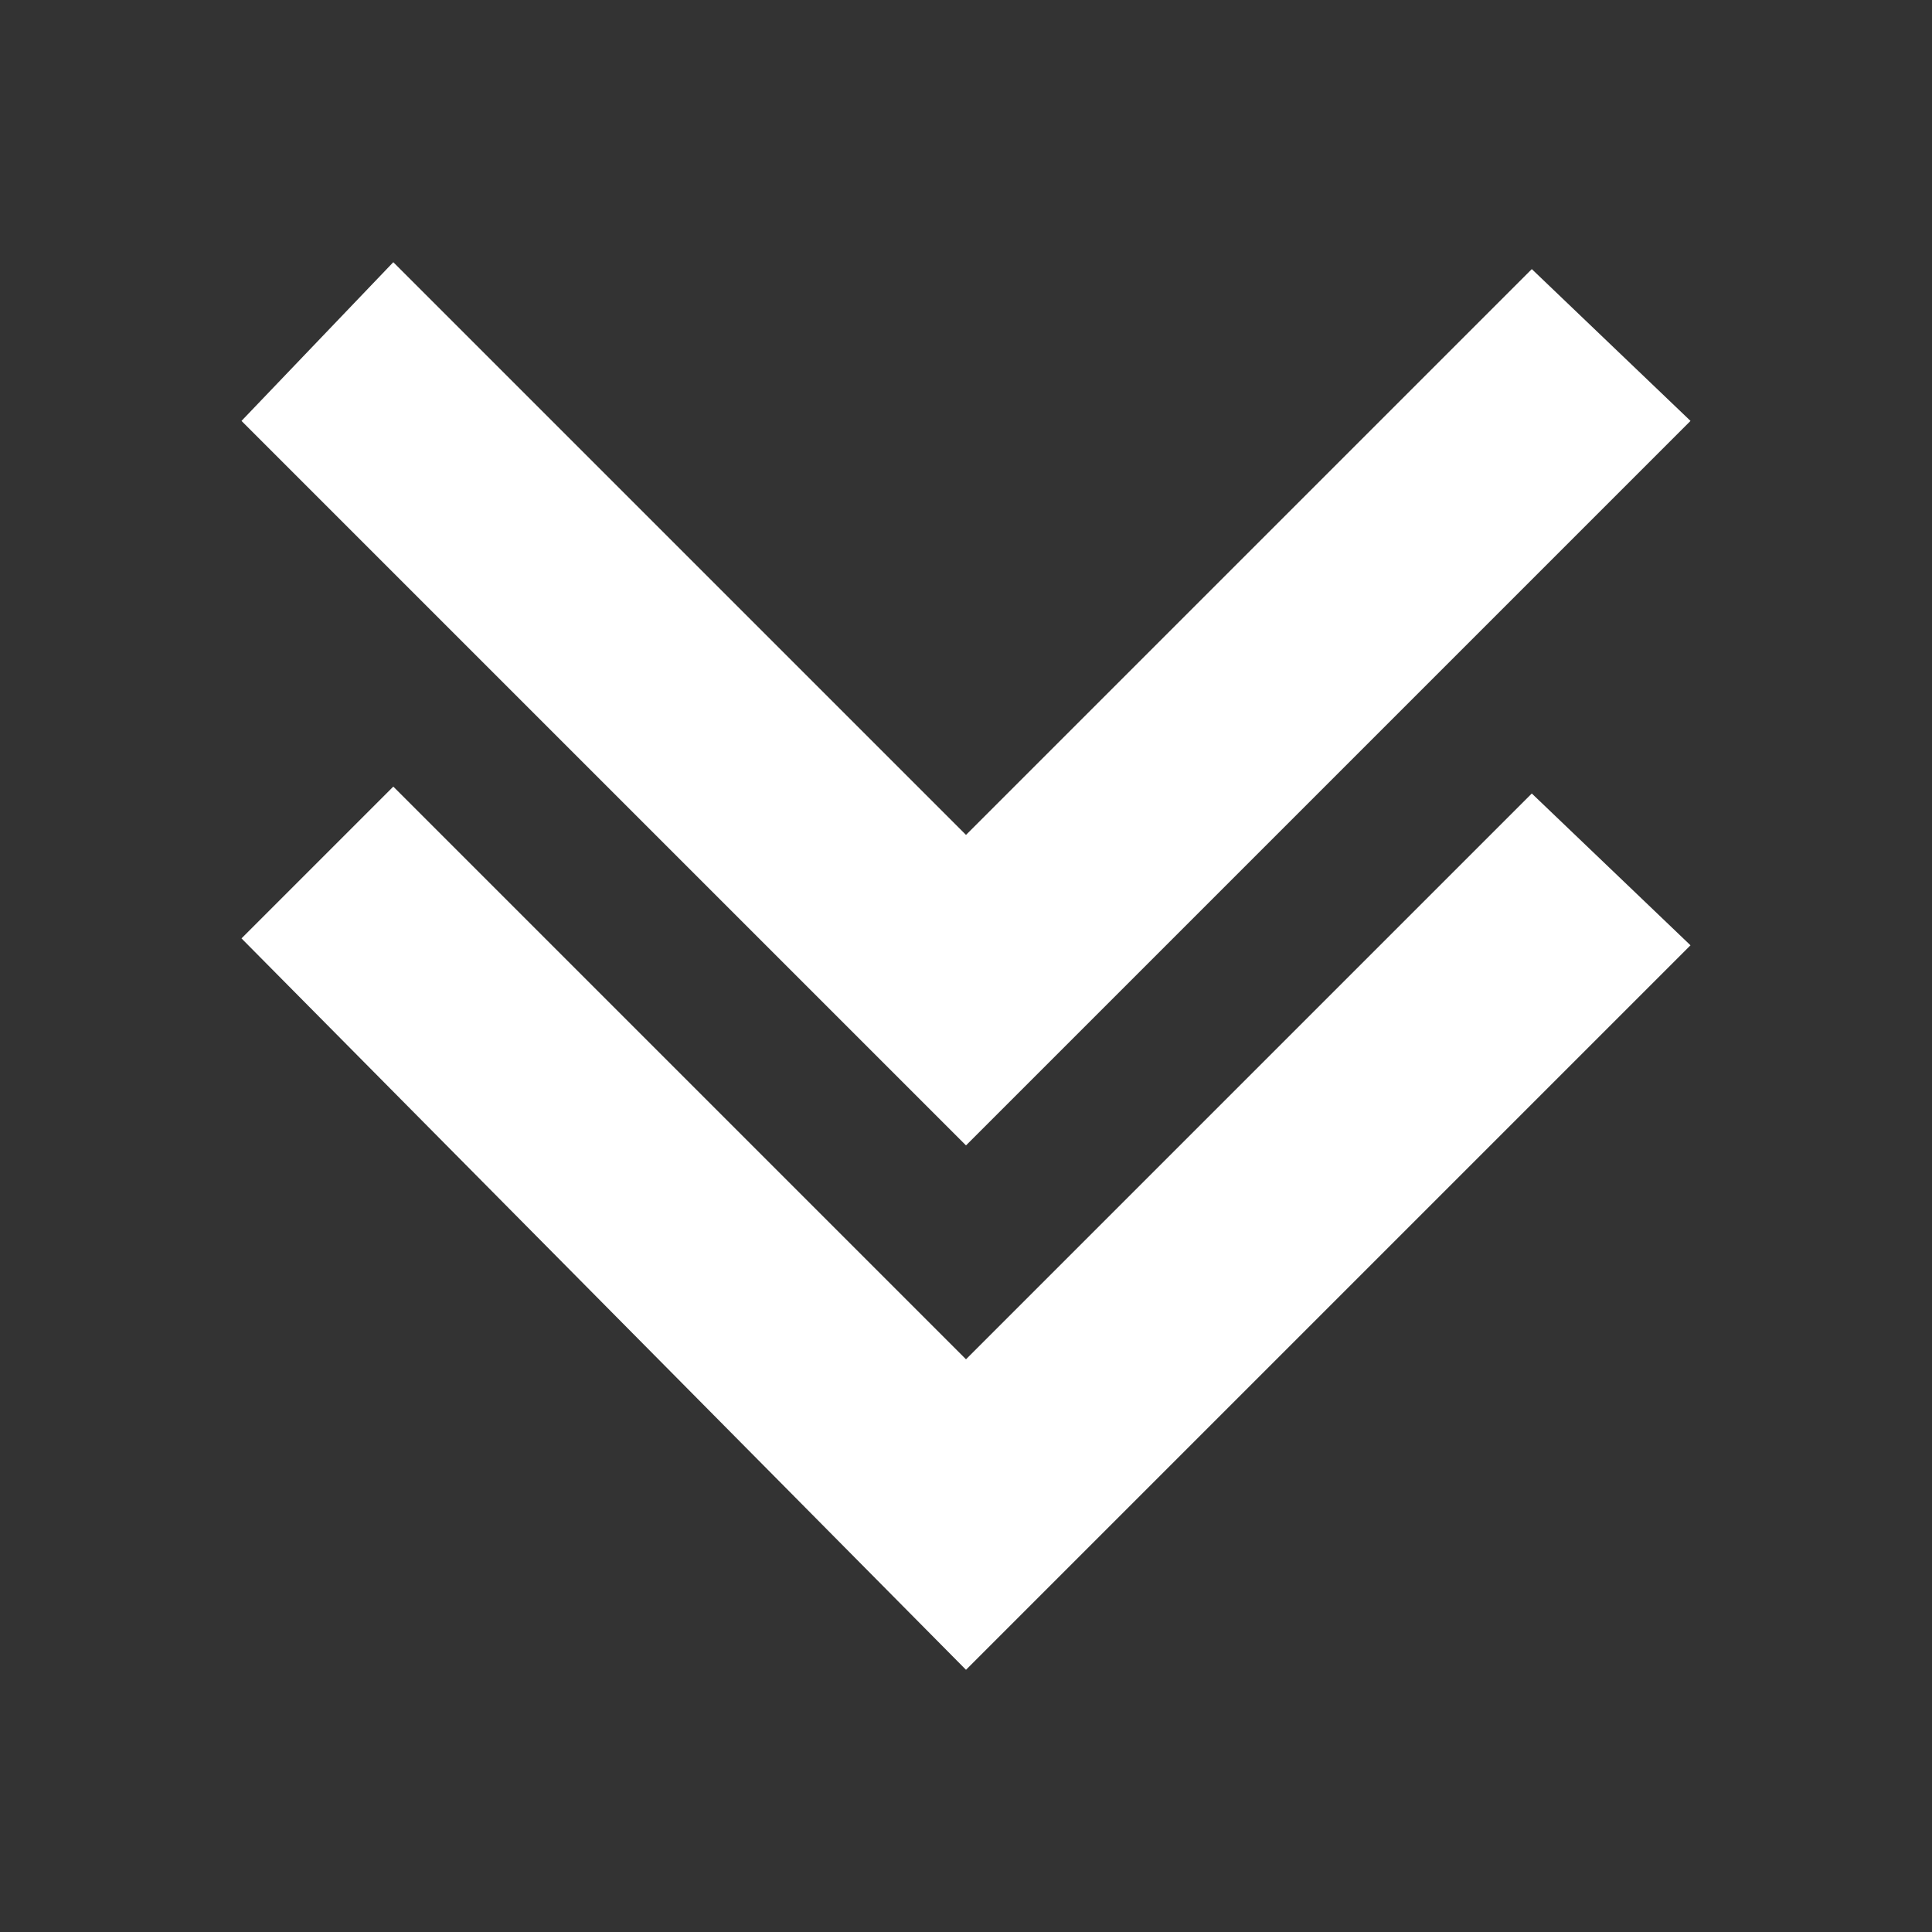
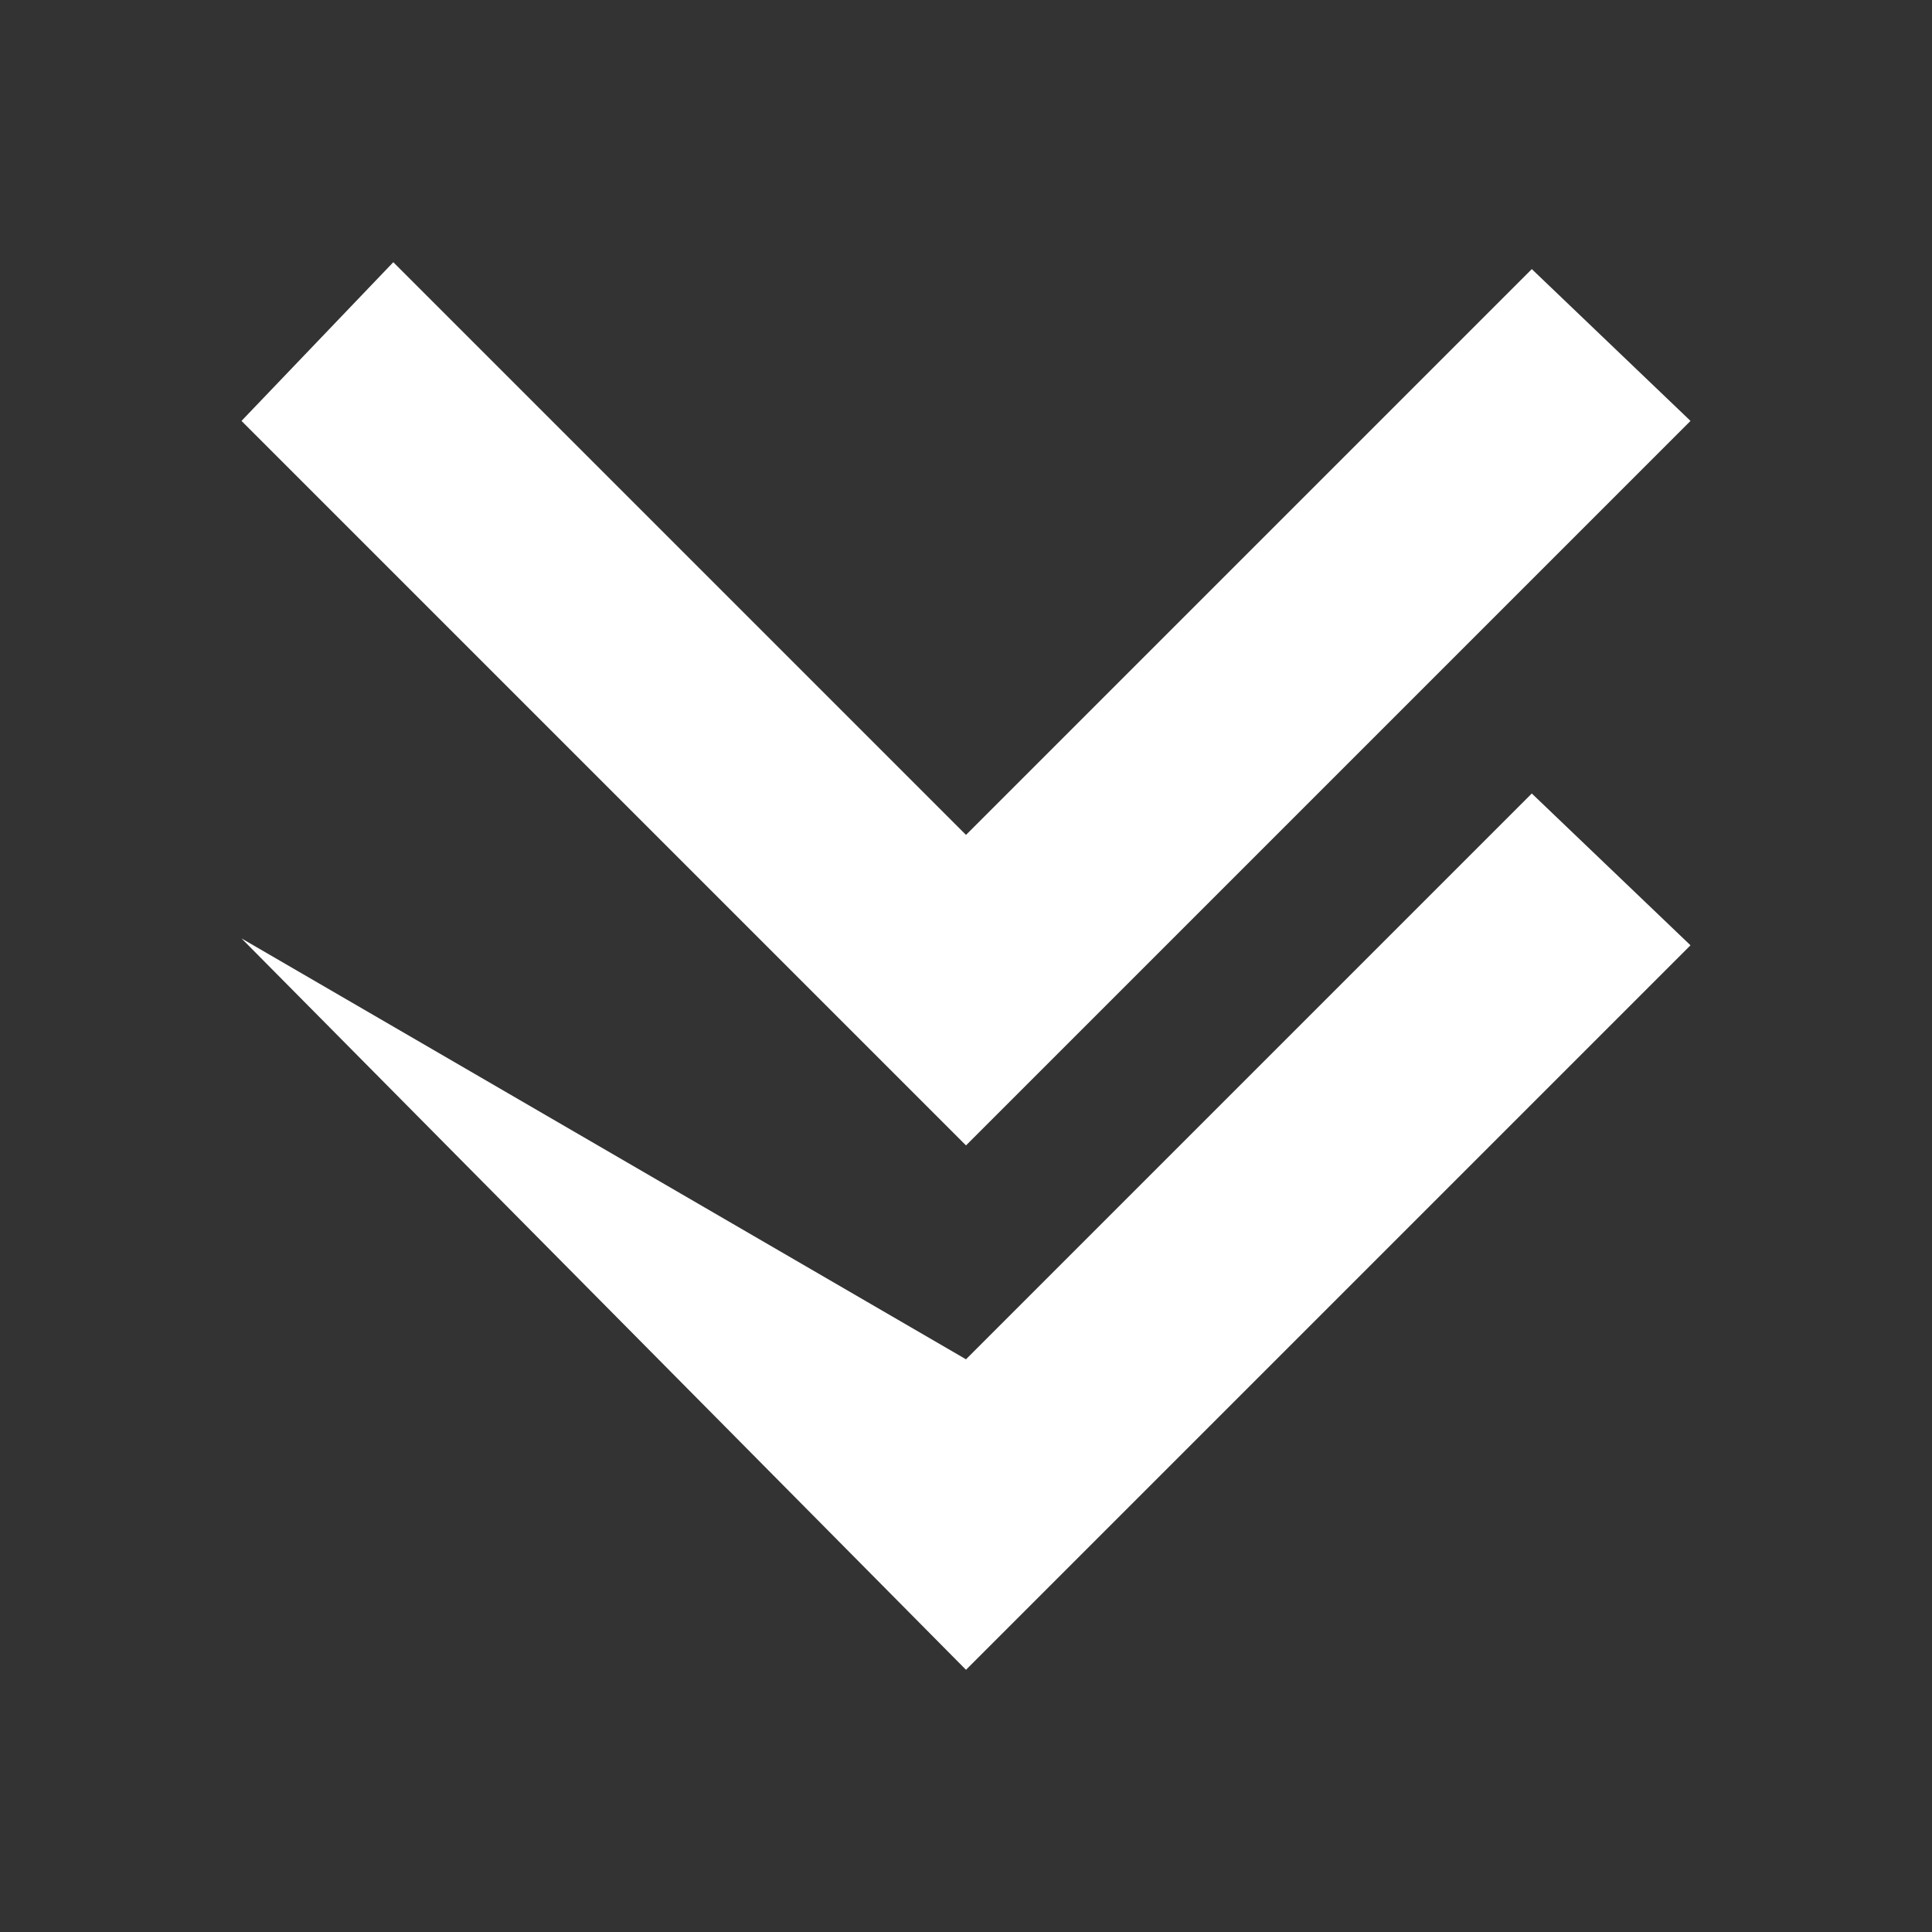
<svg xmlns="http://www.w3.org/2000/svg" version="1.1" id="圖層_1" x="0px" y="0px" viewBox="0 0 28 28" style="enable-background:new 0 0 28 28;" xml:space="preserve">
  <rect x="0" y="0" width="28" height="28" fill="#333333" stroke="none" />
  <style type="text/css">
	.st0{fill:#FFFFFF;}
</style>
  <g>
-     <path class="st0" d="M3.5,13.6L14,24.2l10.5-10.5l-2.3-2.2L14,19.7l-8.3-8.3L3.5,13.6z M3.5,6.1L3.5,6.1L14,16.6L24.5,6.1l-2.3-2.2   L14,12.1L5.7,3.8L3.5,6.1z" />
+     <path class="st0" d="M3.5,13.6L14,24.2l10.5-10.5l-2.3-2.2L14,19.7L3.5,13.6z M3.5,6.1L3.5,6.1L14,16.6L24.5,6.1l-2.3-2.2   L14,12.1L5.7,3.8L3.5,6.1z" />
  </g>
</svg>